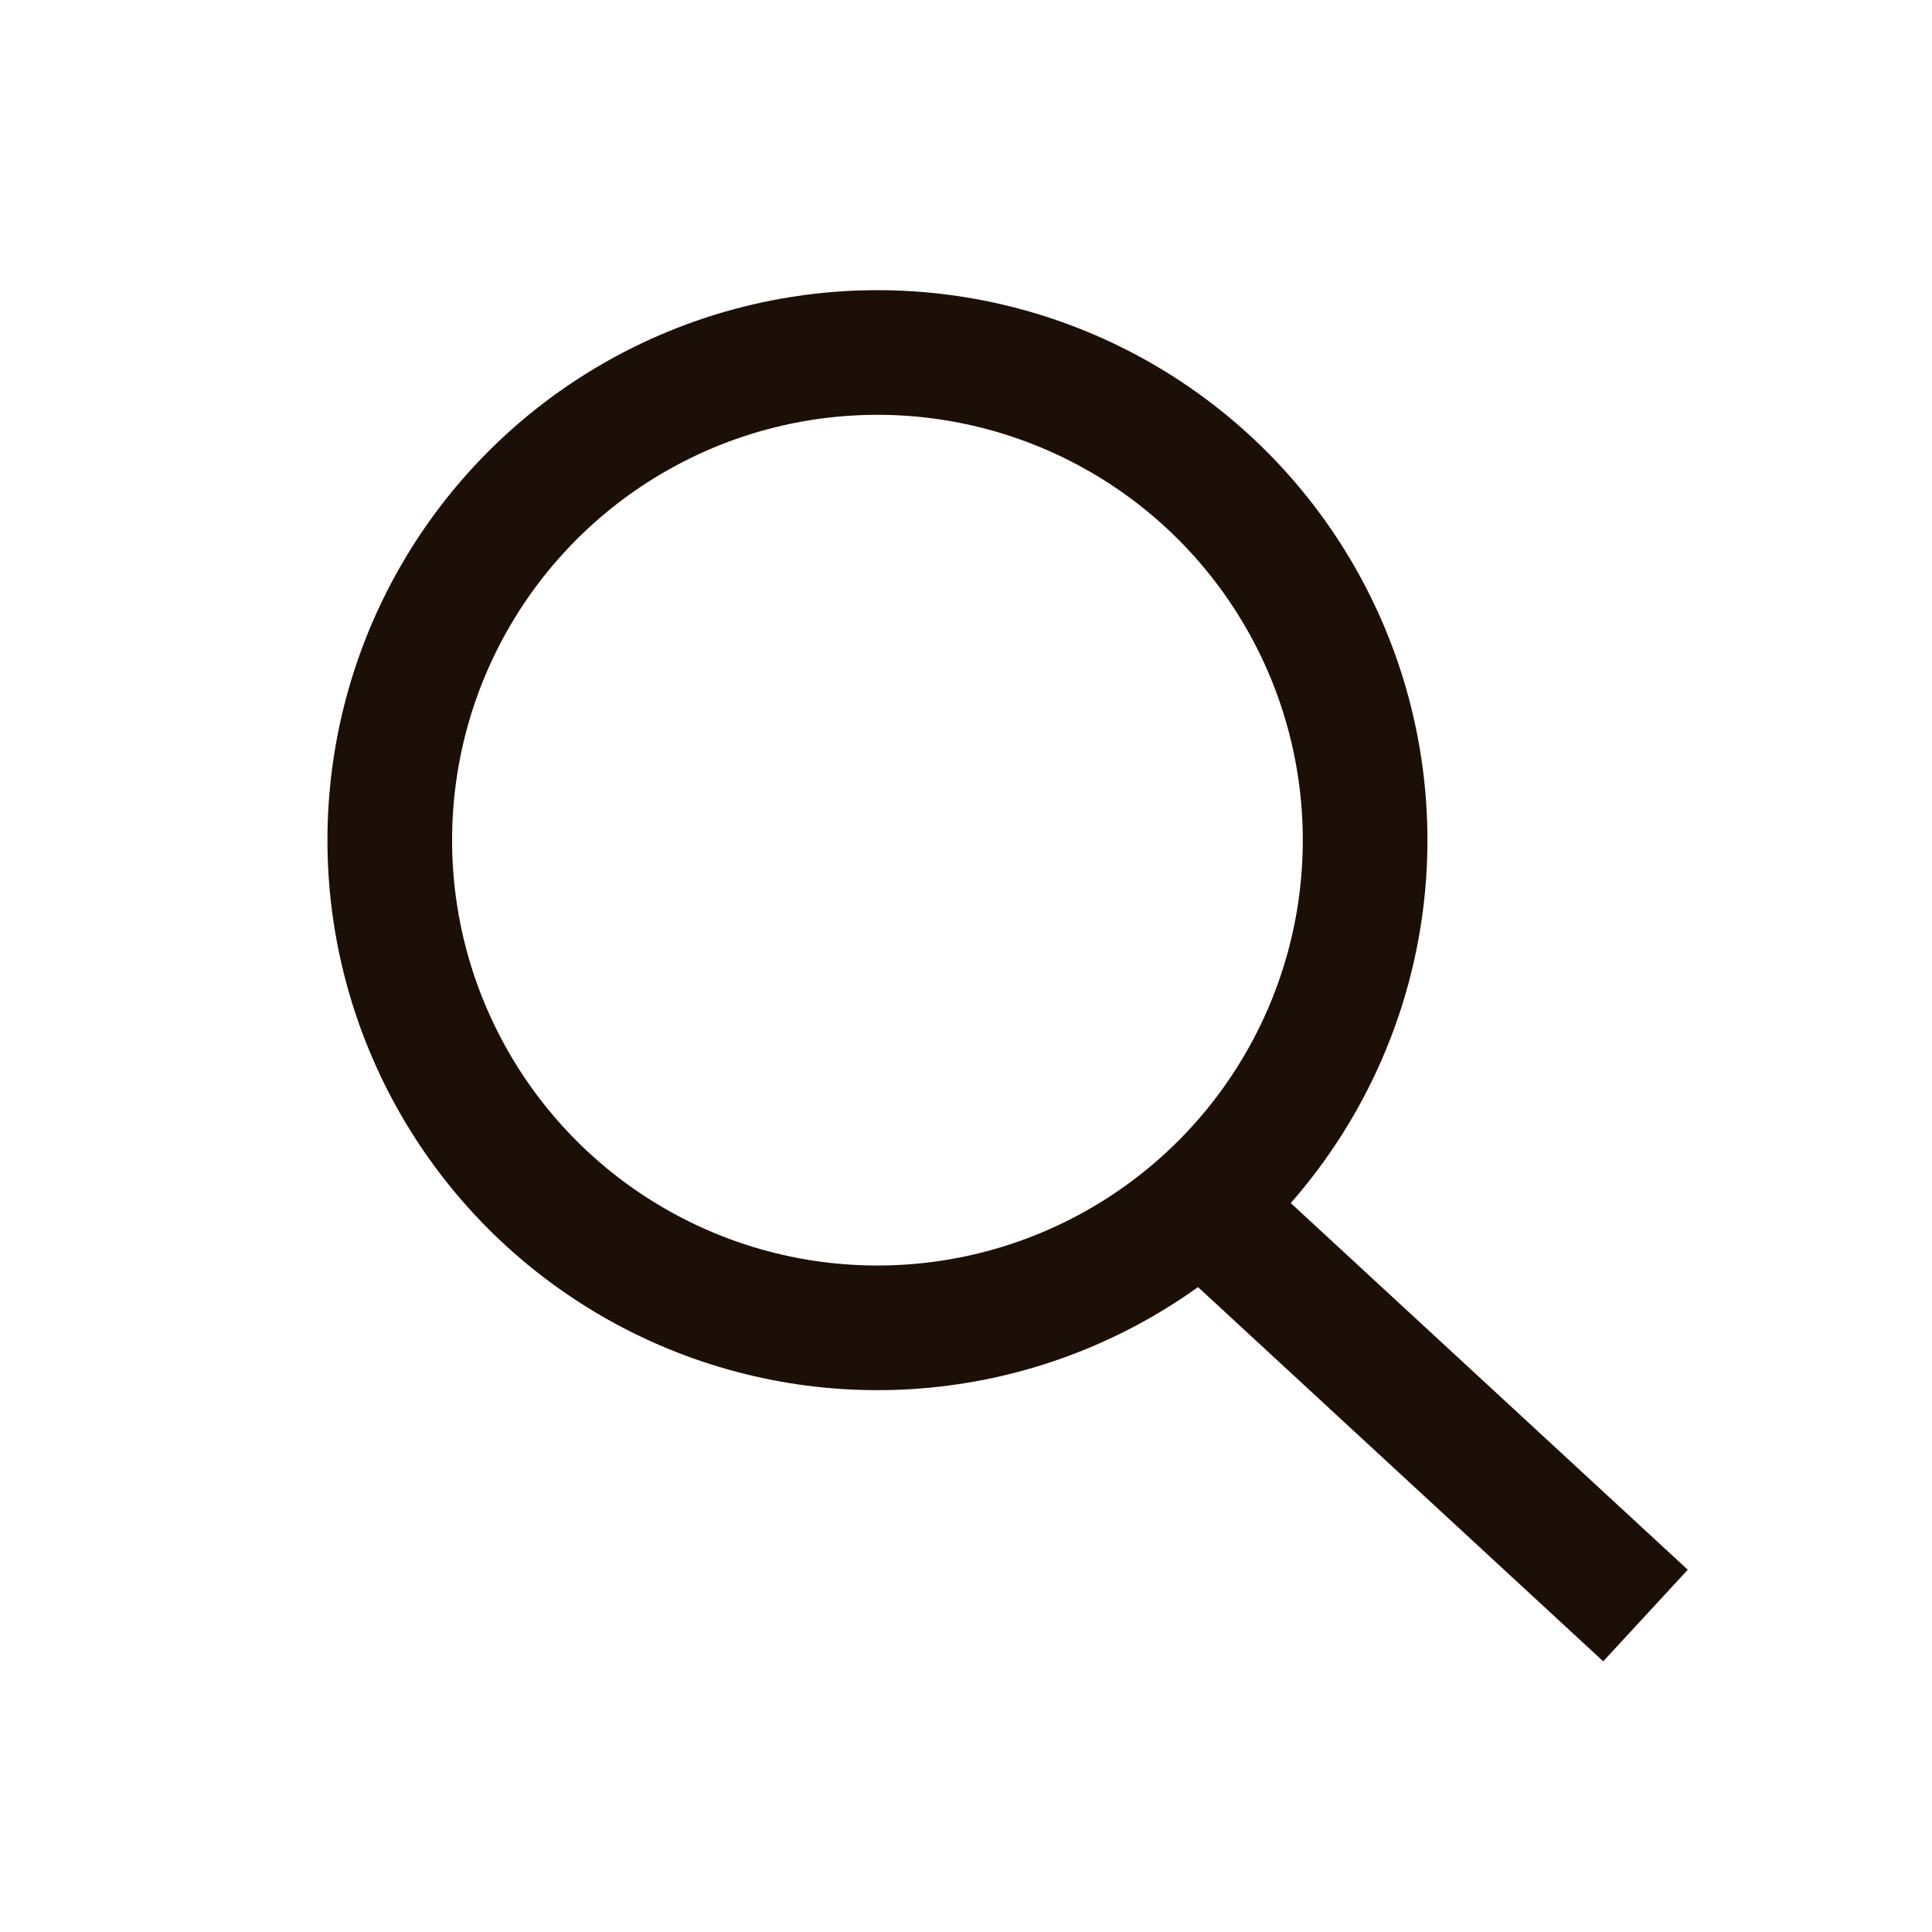
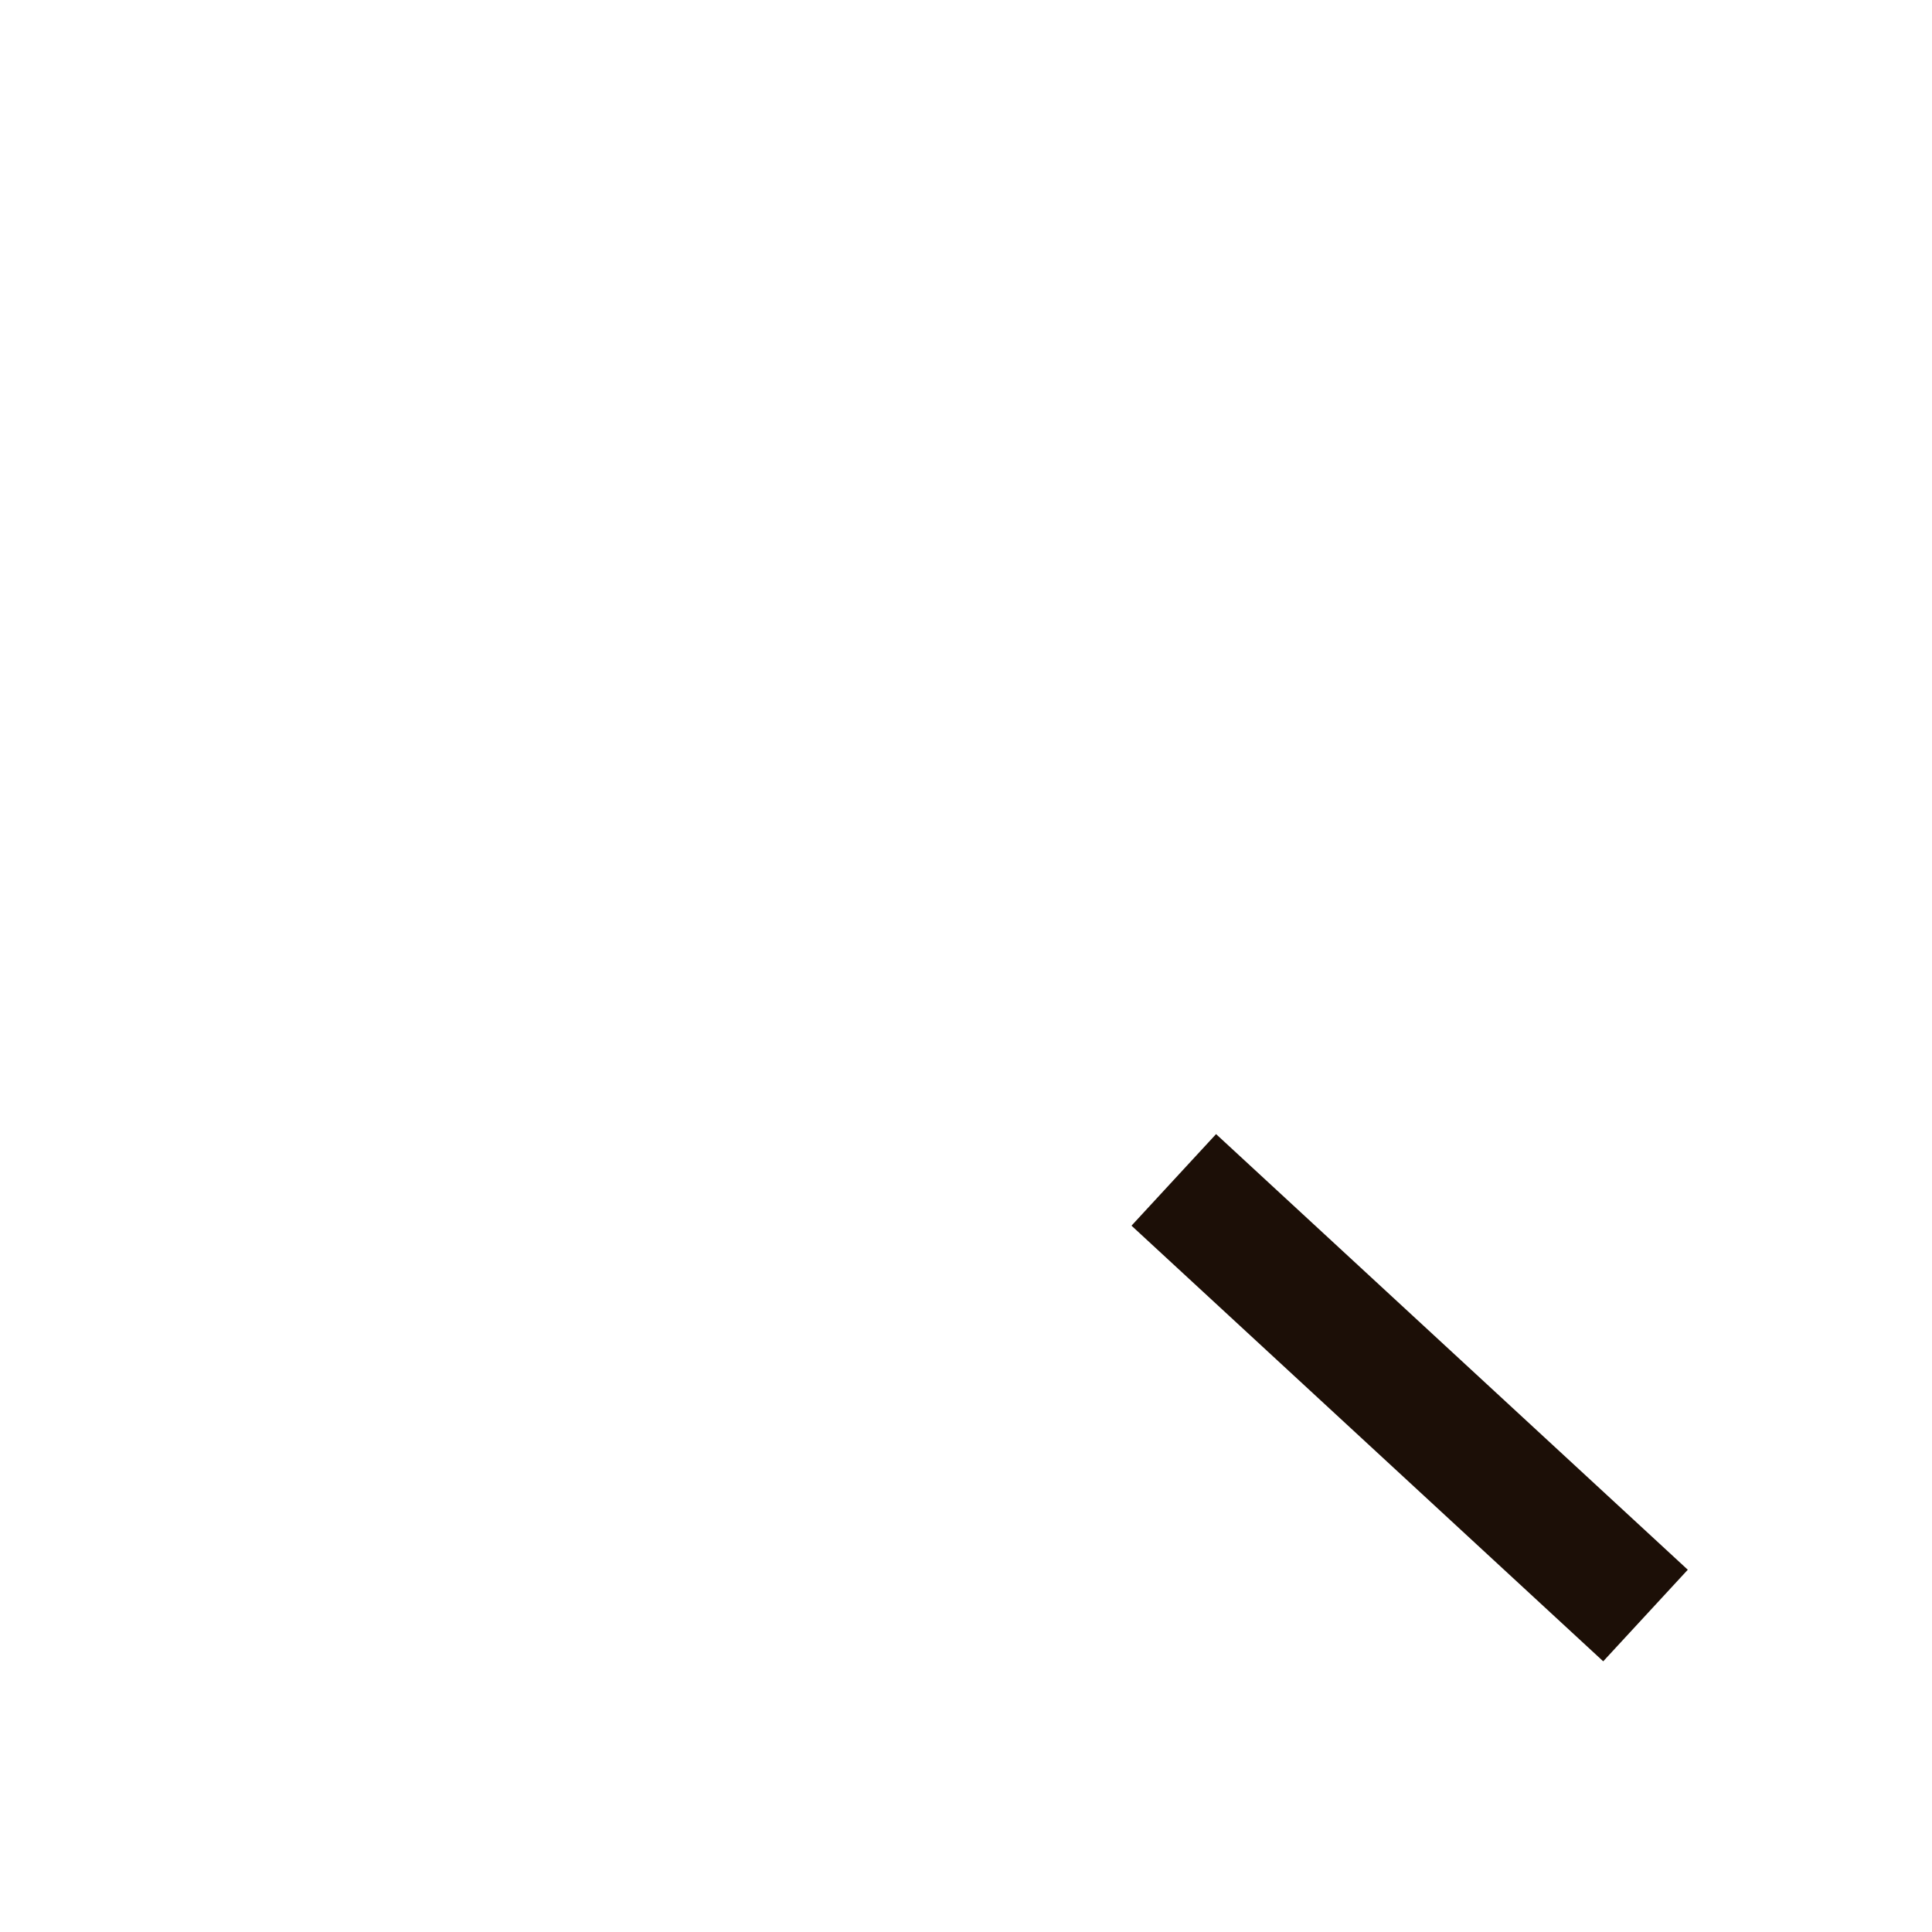
<svg xmlns="http://www.w3.org/2000/svg" version="1.1" id="Layer_1" x="0px" y="0px" width="31px" height="31px" viewBox="0 0 31 31" enable-background="new 0 0 31 31" xml:space="preserve">
-   <circle fill="none" stroke="#1C0F07" stroke-width="2" cx="14.079" cy="13.481" r="7.825" />
  <line fill="none" stroke="#1C0F07" stroke-width="2" x1="18.834" y1="18.932" x2="26.403" y2="25.922" />
</svg>